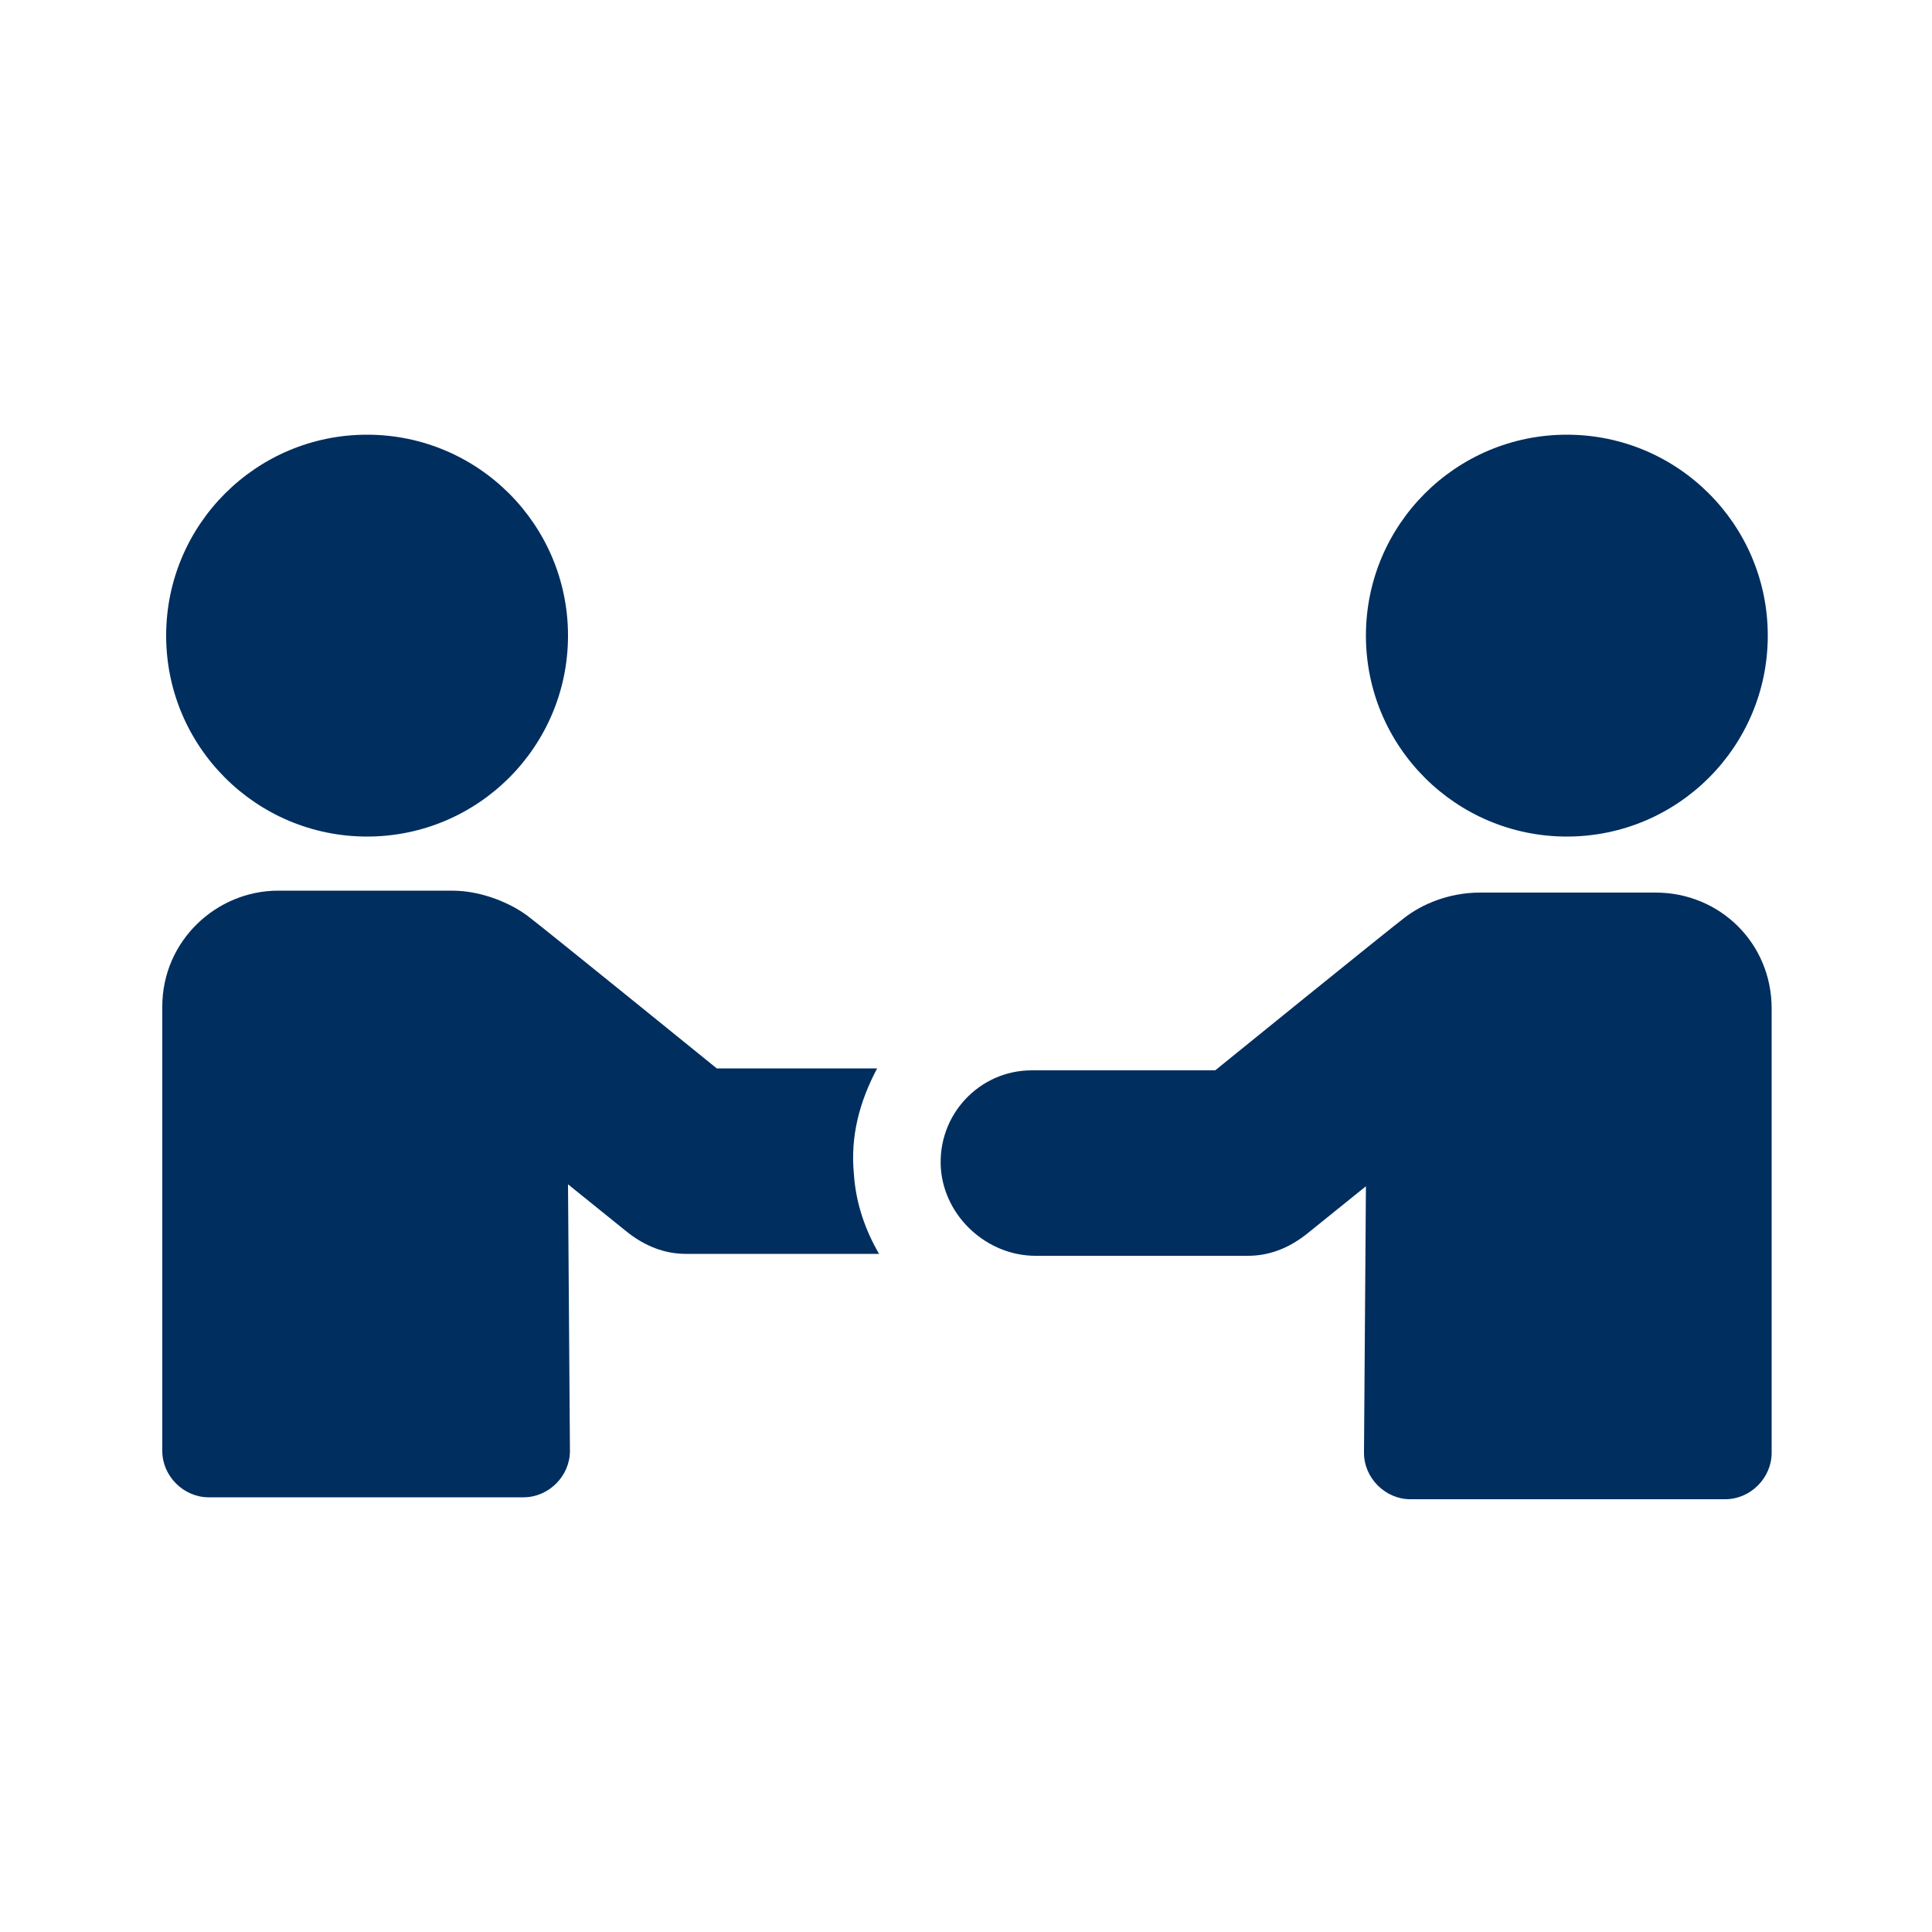
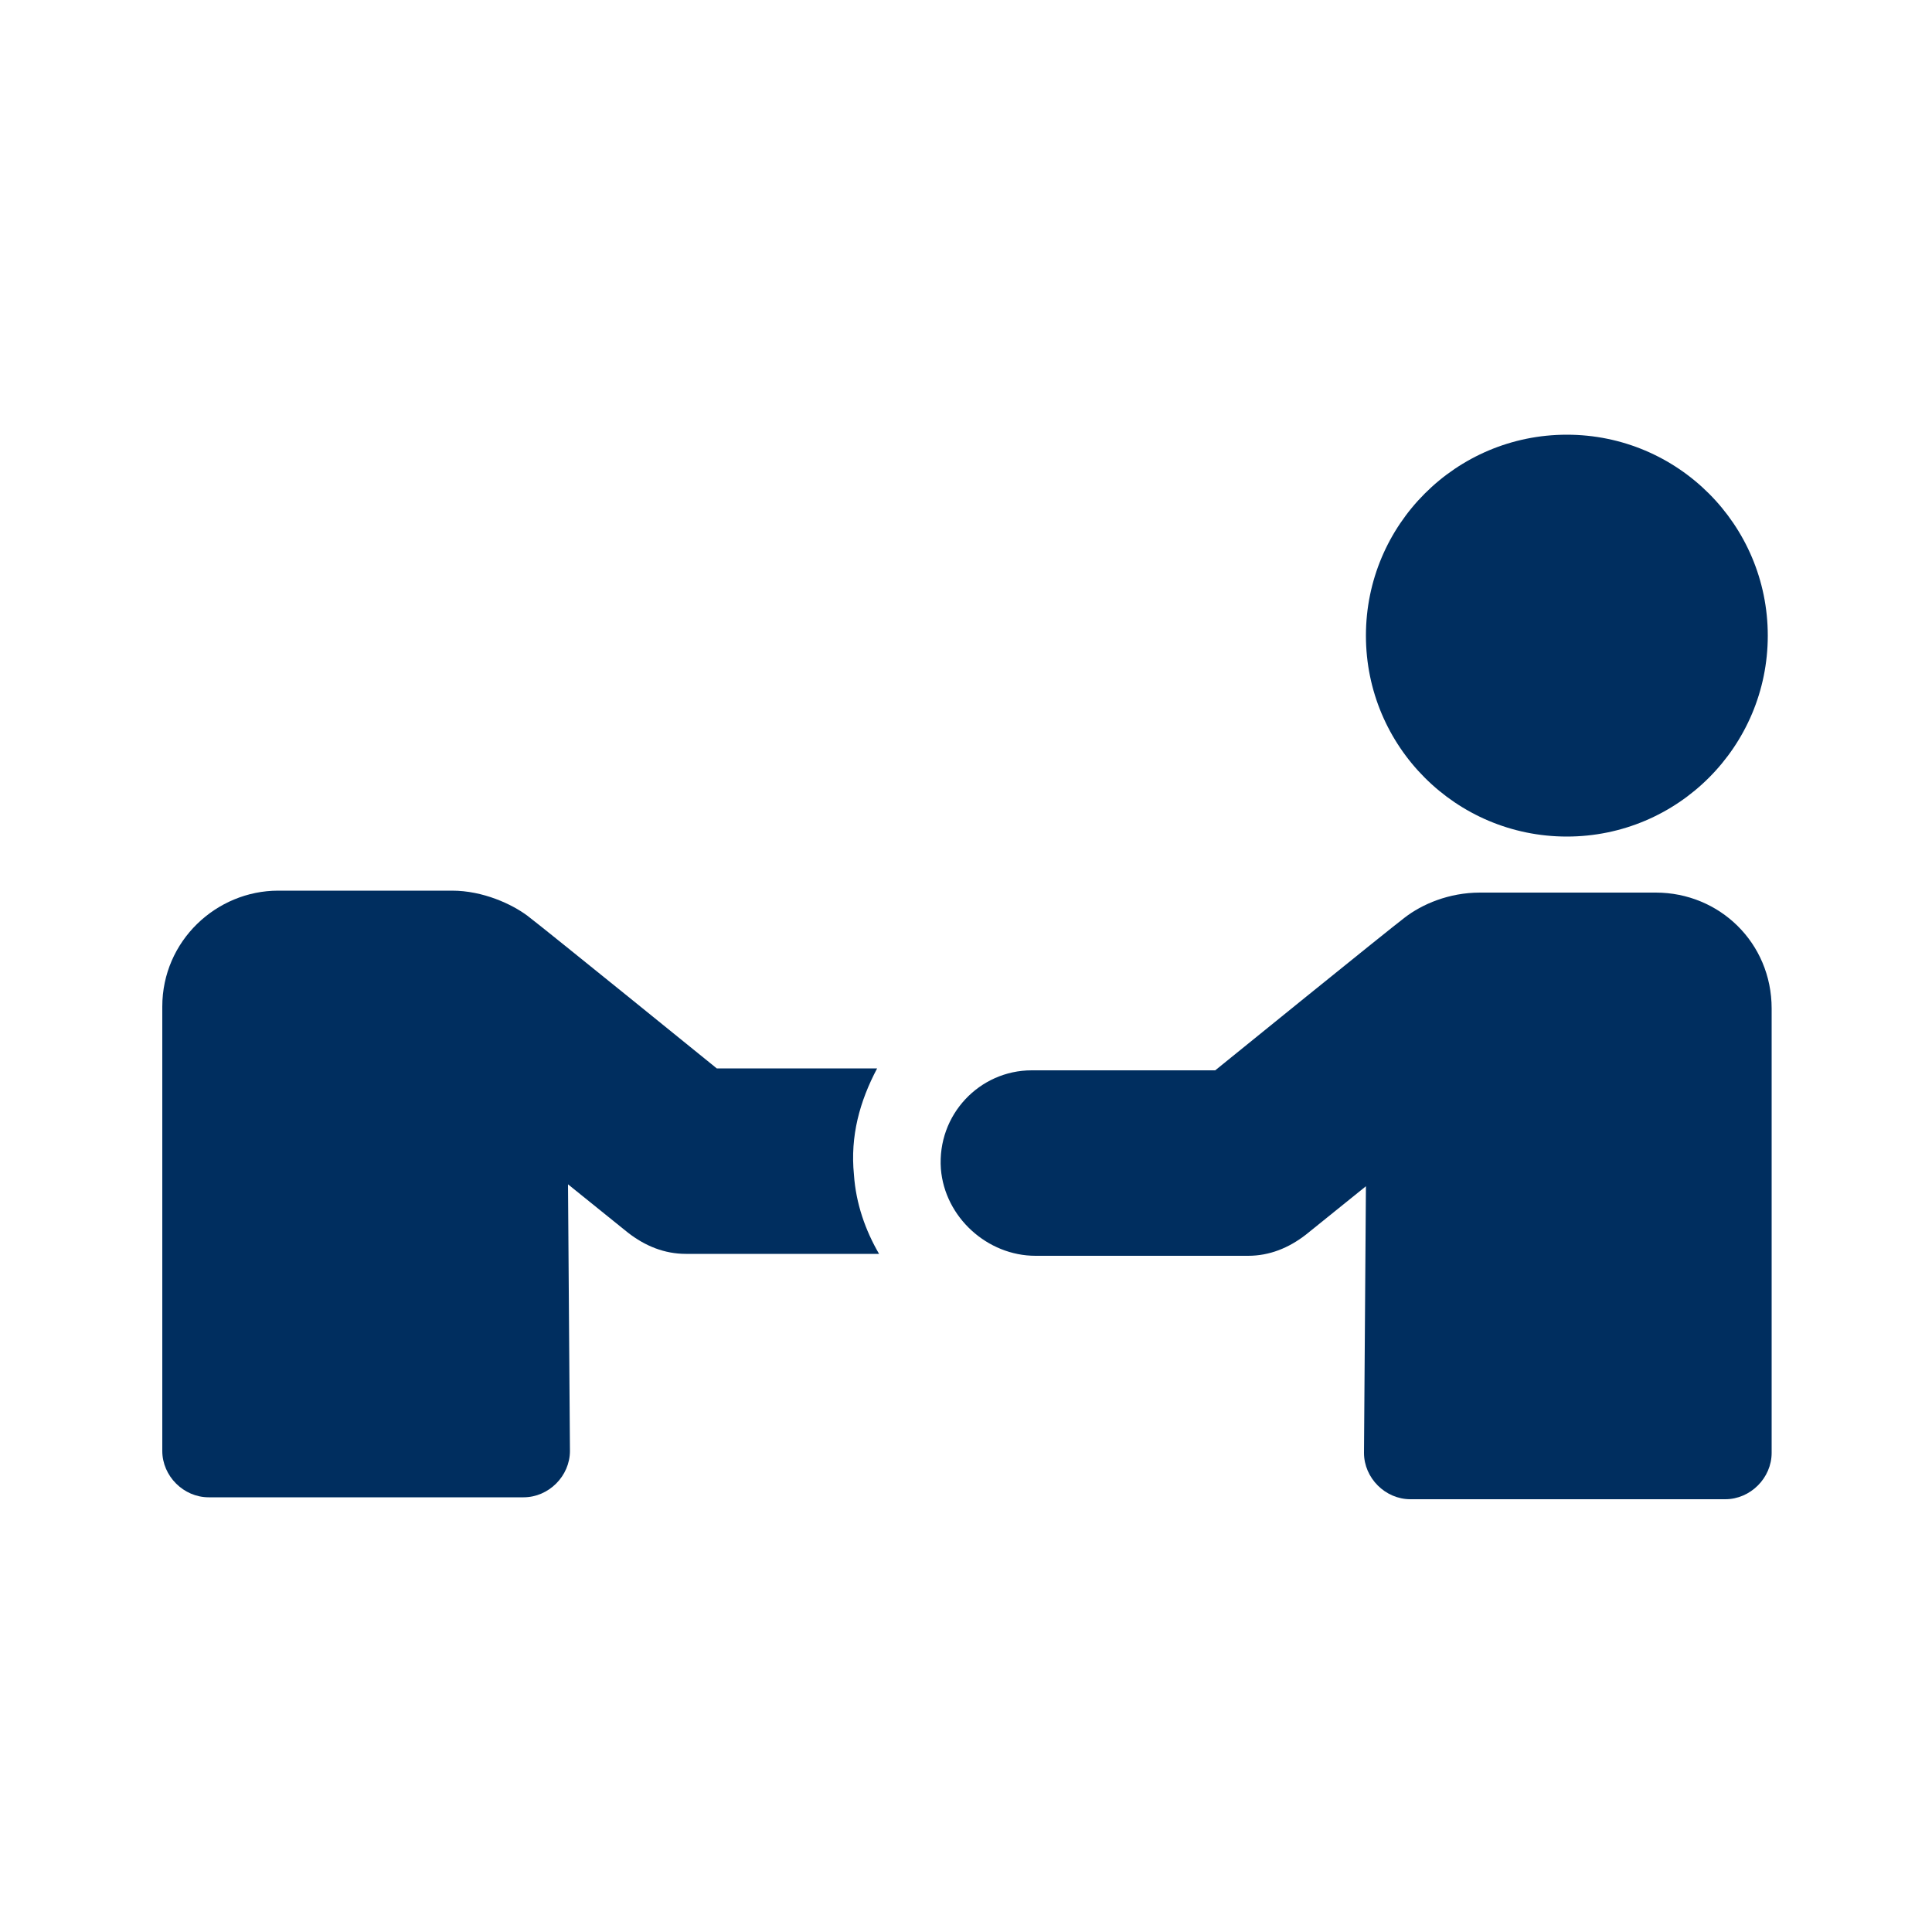
<svg xmlns="http://www.w3.org/2000/svg" version="1.1" id="Layer_1" x="0px" y="0px" viewBox="0 0 100 100" style="enable-background:new 0 0 100 100;" xml:space="preserve">
  <style type="text/css">
	.st0{display:none;}
	.st1{display:inline;fill:#002E5F;}
	.st2{fill:#002E5F;}
	.st3{display:inline;}
	.st4{display:none;fill:#002E5F;}
</style>
  <g class="st0">
    <path class="st1" d="M-194.2-6l3.3,3.9L-178-13l-10.7-12.5c-0.8-1-2-1.6-3.3-1.7h-23.6c-0.2,0-0.4-0.1-0.6-0.1h-0.3   c-2.2-0.2-4.1,1.4-4.3,3.6c-0.2,2.2,1.4,4.1,3.6,4.3l16.8,1.4l0,0c0.5,0,0.8,0.4,0.8,0.9c0,0.5-0.4,0.8-0.9,0.8l0,0l-16.8-1.4   c-3.1-0.3-5.4-3-5.1-6.1c0.2-2.2,1.6-4,3.7-4.8L-219-29l-5.8-6.9c-1.7-2.2-4.8-2.6-7-0.9c-2.2,1.7-2.6,4.8-0.9,7   c0.1,0.1,0.2,0.2,0.3,0.3l12.9,16.8c0.9,1,2.1,1.6,3.4,1.7l18.6,3.2C-196.2-7.6-195-7-194.2-6z" />
    <path class="st1" d="M-189.6-0.6l13.3-11.2c1.2-1,2.9-0.8,3.9,0.3l2.1,2.4c1,1.2,0.8,2.9-0.3,3.9L-184,6c-1.2,1-2.9,0.8-3.9-0.3   l-2.1-2.4C-190.9,2.1-190.8,0.4-189.6-0.6z" />
    <path class="st1" d="M-190.9-53.9c0-4-3.3-7.2-7.3-7.1c-2.3,0-4.4,1.1-5.7,2.9c0.2,0.2,0.5,0.3,0.8,0.5c0.8,0.4,1.6,0.6,2.5,0.6   l0,0c0.6-1.4,2.2-2,3.6-1.4c1.4,0.6,2,2.2,1.4,3.6c-0.6,1.4-2.2,2-3.6,1.4c-0.2-0.1-0.3-0.1-0.4-0.2c-0.2,0-0.5,0-0.7,0.1h-0.3   c-1.5,0-3.1-0.4-4.4-1.2l-0.2-0.1c-0.5,3.2,1.2,6.3,4.2,7.6v5.5v8.8c0,0,2.6,3,3,3c0.4,0,2.5-2.6,2.5-2.6l0.5-0.6v-0.1l-1.8-2.3   l1.8-2.3v-0.1l-1.8-2.3l1.8-2.3v-4.8C-192.5-48.5-190.8-51.1-190.9-53.9z" />
    <path class="st1" d="M-206.4-55.4c-0.7-0.6-0.9-1.5-0.6-2.4c0.2,0.3,0.4,0.5,0.6,0.7l0,0c2.5,2.6,6.5,3.2,9.7,1.5   c0.2-0.6,0-1.2-0.5-1.5c-1,0.6-2.1,0.9-3.2,1l0,0c-2.2,0.1-4.3-1-5.5-2.9c0.4-0.2,0.8-0.2,1.2-0.1c0.7-0.9,1.6-1.6,2.5-2.1   c-1.4-1-3.2-1.5-4.9-1.3c-0.1-1.7,0.6-3.3,1.7-4.5c2.5-2.6,6.6-2.7,9.2-0.2c1.7,1.6,2.4,4,1.8,6.3c0.5,0.3,1,0.6,1.4,0.9   c0.3-0.9,0.4-1.8,0.4-2.8c-0.2-4.4-3.9-7.9-8.3-7.8l0,0c-4.1,0.2-7.5,3.4-7.8,7.5l0,0c0,0.3,0,0.6,0,0.9c-3.8,1.3-5.8,5.4-4.5,9.1   c0.1,0.3,0.2,0.5,0.3,0.8l-3.6,4.2l-5.7,6.8c0,0-0.1,3.9,0.3,4.2c0.4,0.3,3.6-0.3,3.6-0.3l0.7-0.2l0.1-0.1l0.1-2.9l2.8-0.6l0.1-0.1   l0.1-2.9l2.8-0.6l3.2-3.6c1.2,0.3,2.4,0.3,3.6,0C-206.2-50.5-206.9-53-206.4-55.4z" />
    <path class="st1" d="M-192.5-63.3L-192.5-63.3z" />
    <path class="st1" d="M-192.5-63.3L-192.5-63.3z" />
    <path class="st1" d="M-192.6-63.3L-192.6-63.3z" />
    <path class="st1" d="M-192.6-63.3L-192.6-63.3z" />
    <path class="st1" d="M-192.5-63L-192.5-63z" />
    <path class="st1" d="M-192.5-62.9L-192.5-62.9z" />
    <path class="st1" d="M-192.5-63.2L-192.5-63.2z" />
    <path class="st1" d="M-192.5-63L-192.5-63z" />
    <path class="st1" d="M-192.6-63.4L-192.6-63.4z" />
    <path class="st1" d="M-192.5-63.2L-192.5-63.2z" />
    <path class="st1" d="M-192.6-63.6L-192.6-63.6z" />
    <path class="st1" d="M-192.5-62.8L-192.5-62.8z" />
-     <path class="st1" d="M-192.5-62.9L-192.5-62.9z" />
    <path class="st1" d="M-192.5-62.8L-192.5-62.8z" />
    <path class="st1" d="M-192.6-63.6L-192.6-63.6z" />
-     <path class="st1" d="M-192.6-63.5L-192.6-63.5z" />
    <path class="st1" d="M-192.6-63.5L-192.6-63.5z" />
    <path class="st1" d="M-192.6-63.4L-192.6-63.4z" />
    <path class="st1" d="M-192.6-63.5L-192.6-63.5z" />
    <path class="st1" d="M-192.6-63.6L-192.6-63.6z" />
  </g>
  <g>
-     <circle class="st2" cx="19" cy="32.9" r="10.4" />
    <path class="st2" d="M45.4,55.3h-8.3c0,0-9-7.3-9.8-7.9c-0.8-0.6-2.3-1.3-3.9-1.3h-9c-3.2,0-6,2.6-6,6v23c0,1.3,1.1,2.4,2.4,2.4   h16.3c1.3,0,2.4-1.1,2.4-2.4l-0.1-13.8l3.1,2.5c0.9,0.7,1.9,1.1,3,1.1h10c-0.7-1.2-1.2-2.6-1.3-4.1C44,58.8,44.5,57,45.4,55.3z" />
    <path class="st2" d="M85.7,46.2h-9.1c-1.6,0-3,0.6-3.9,1.3c-0.8,0.6-9.8,7.9-9.8,7.9h-9.5c-2.7,0-4.9,2.3-4.7,5.1   c0.2,2.5,2.4,4.5,4.9,4.5h11c1.1,0,2.1-0.4,3-1.1l3.1-2.5l-0.1,13.8c0,1.3,1.1,2.4,2.4,2.4h16.3c1.3,0,2.4-1.1,2.4-2.4v-23   C91.7,48.8,89,46.2,85.7,46.2z" />
    <circle class="st2" cx="81.1" cy="32.9" r="10.4" />
  </g>
  <g class="st0">
    <g class="st3">
      <g>
        <g>
          <path d="M-127.9,87.5h-6.3c-0.7,0-1.3-0.6-1.3-1.3V60.5c0-0.7,0.6-1.3,1.3-1.3h6.3c0.7,0,1.3,0.6,1.3,1.3v25.7      C-126.7,86.9-127.2,87.5-127.9,87.5z" />
        </g>
      </g>
      <g>
        <g>
          <path d="M-115.1,87.5h-6.3c-0.7,0-1.3-0.6-1.3-1.3V56.7c0-0.7,0.6-1.3,1.3-1.3h6.3c0.7,0,1.3,0.6,1.3,1.3v29.5      c0,0.7-0.4,1.2-1.1,1.3C-114.9,87.5-115,87.5-115.1,87.5z" />
        </g>
      </g>
      <g>
        <g>
          <path d="M-140.8,87.5h-6.3c-0.7,0-1.2-0.4-1.3-1.1c0-0.1,0-0.1,0-0.2V74.5c0-0.7,0.6-1.3,1.3-1.3h6.3c0.7,0,1.3,0.6,1.3,1.3      v11.7C-139.6,86.9-140.1,87.5-140.8,87.5z" />
        </g>
      </g>
      <g>
        <g>
          <path d="M-102.3,87.5h-6.3c-0.7,0-1.3-0.6-1.3-1.3V47.3c0-0.7,0.6-1.3,1.3-1.3h6.3c0.7,0,1.3,0.6,1.3,1.3v38.9      c0,0.7-0.4,1.2-1.1,1.3C-102.2,87.5-102.2,87.5-102.3,87.5z" />
        </g>
      </g>
      <g>
        <g>
          <path d="M-89.5,87.5h-6.3c-0.7,0-1.3-0.6-1.3-1.3V38.8c0-0.7,0.6-1.3,1.3-1.3h6.3c0.7,0,1.3,0.6,1.3,1.3v47.4      c0,0.7-0.4,1.2-1.1,1.3C-89.4,87.5-89.4,87.5-89.5,87.5z" />
        </g>
      </g>
    </g>
    <g class="st3">
      <g>
        <g>
          <path d="M-148.5,65.1c-0.3,0-0.7-0.1-0.9-0.3c-0.5-0.5-0.5-1.4,0-1.9l31.4-31.4c0.5-0.5,1.4-0.5,1.9,0l6.4,6.4l20.3-20.2      c0.6-0.4,1.4-0.3,1.8,0.3c0.3,0.5,0.3,1.1,0,1.5l-21.2,21.2c-0.4,0.5-1.2,0.5-1.7,0.1c0,0-0.1-0.1-0.1-0.1l-6.5-6.4l-30.5,30.5      C-147.9,65-148.2,65.1-148.5,65.1z" />
        </g>
      </g>
      <g>
        <g>
          <path d="M-88.1,30.6L-88.1,30.6c-0.7,0-1.3-0.6-1.3-1.3v-9.9h-9.9c-0.7,0-1.3-0.6-1.3-1.3c0-0.7,0.6-1.3,1.3-1.3h11.2      c0.7,0,1.2,0.4,1.3,1.1c0,0.1,0,0.1,0,0.2v11.2C-86.8,30-87.4,30.6-88.1,30.6z" />
        </g>
      </g>
    </g>
  </g>
  <g transform="translate(0,-952.362)" class="st0">
    <path class="st3" d="M176.7,952.1c0.4,0,0.7,0.2,1,0.4l38.7,33.2c0.7,0.6,0.8,1.9,0.2,2.6c-0.6,0.7-1.9,0.8-2.6,0.2l-37.5-32.1   L139,988.5c-0.7,0.6-2,0.5-2.6-0.2c-0.6-0.7-0.5-2,0.2-2.6l38.7-33.2C175.7,952.2,176.2,952.1,176.7,952.1L176.7,952.1z M159,952.2   V964l-7.4,6.3v-18.2H159z M176.5,959.5l29.5,24.9v43.3H147v-43.3L176.5,959.5z M191.2,988.9h-12.9v12.9h12.9V988.9z M174.7,988.9   h-12.9v12.9h12.9V988.9z M191.2,1005.5h-12.9v12.9h12.9V1005.5z M174.7,1005.5h-12.9v12.9h12.9V1005.5z" />
  </g>
  <path class="st0" d="M-138.5,106.5c-13.5,0-24.5,11-24.5,24.5c0,5.8,2,11,5.4,15.2c-0.2,0.2-0.5,0.5-0.7,0.7l-0.5,0.5  c-0.5,0.5-0.9,0.9-1.2,1.4c-1.2-0.5-2.5,0.2-3.5,1.3l-17.8,16.9c-1.4,1.4-2.1,3.1-0.6,4.6l2.2,2.2c1.4,1.4,3.1,0.8,4.6-0.6  l16.9-17.7c1.1-1.1,1.8-2.4,1.3-3.5c0.5-0.3,0.9-0.7,1.4-1.2l0.4-0.4c0.2-0.2,0.4-0.4,0.6-0.6c4.3,3.8,9.9,6.1,16.1,6.1  c13.5-0.1,24.5-11.1,24.5-24.6C-114,117.6-125,106.5-138.5,106.5z M-138.5,147.6c-9.1,0-16.5-7.4-16.5-16.5s7.4-16.5,16.5-16.5  S-122,122-122,131S-129.4,147.6-138.5,147.6z" />
  <g class="st0">
    <path class="st3" d="M-98.1-42.7c-0.5,0-0.9,0.4-0.9,0.9v5.5c0,0.5,0.4,0.9,0.9,0.9c0.5,0,0.9-0.4,0.9-0.9v-5.5   C-97.2-42.3-97.6-42.7-98.1-42.7z" />
    <path class="st3" d="M-91.8-30c0-0.2,0.4-0.2,0.4,0v2.4c0,0.1,0,0.1,0,0.2l-0.4,0.3V-30z" />
    <path class="st3" d="M-82.6-15.4h-4.2V-21c0-1.2,0.9-2.1,2.1-2.1c1.2,0,2.1,0.9,2.1,2.1V-15.4z" />
-     <path class="st3" d="M-77.7-16.9c0,0.8-0.7,1.5-1.5,1.5h-1.6V-21c0-2.2-1.8-3.9-3.9-3.9c-2.2,0-3.9,1.8-3.9,3.9v5.6h-1.6   c-0.8,0-1.5-0.7-1.5-1.5v-8l6.2-4.2c0.5-0.3,1.1-0.3,1.6,0l6.2,4.2V-16.9z" />
+     <path class="st3" d="M-77.7-16.9c0,0.8-0.7,1.5-1.5,1.5h-1.6V-21c0-2.2-1.8-3.9-3.9-3.9c-2.2,0-3.9,1.8-3.9,3.9v5.6h-1.6   c-0.8,0-1.5-0.7-1.5-1.5v-8l6.2-4.2l6.2,4.2V-16.9z" />
    <path class="st3" d="M-36.9,19.6h-5.7V-53l-4.7-3l-4.7,3v72.6h-5.7c-0.5,0-0.9,0.4-0.9,0.9c0,0.5,0.4,0.9,0.9,0.9h20.9   c0.5,0,0.9-0.4,0.9-0.9C-36,20-36.4,19.6-36.9,19.6z" />
    <path class="st3" d="M-53.9-49.1H-108v7.2h35.8c0,0.1,0,0.1,0,0.2v5.3h-29.5c-3.2,0-5.7,2.6-5.7,5.7v17.8c0,3.2,2.6,5.7,5.7,5.7   h33.9c3.2,0,5.7-2.6,5.7-5.7v-17.8c0-3.2-2.6-5.7-5.7-5.7h-2.7v-5.3c0-0.1,0-0.1,0-0.2h16.6L-53.9-49.1L-53.9-49.1z M-73.3-23.1   c-0.2,0.3-0.5,0.4-0.7,0.4c-0.2,0-0.4-0.1-0.5-0.2l-1.3-0.9v6.8c0,1.8-1.5,3.3-3.3,3.3h-11.1c-1.8,0-3.3-1.5-3.3-3.3v-6.8l-1.3,0.9   c-0.4,0.3-1,0.2-1.3-0.2c-0.3-0.4-0.2-1,0.2-1.3l2.4-1.6c0-0.1,0-0.1,0-0.2V-30c0-1.1,0.9-2,2-2c1.1,0,2,0.9,2,2v1.4l3-2.1   c1.1-0.8,2.6-0.8,3.7,0l9.4,6.3C-73.1-24.1-73-23.5-73.3-23.1z" />
  </g>
  <rect x="-33.2" y="153.9" class="st4" width="131.3" height="57.7" />
</svg>